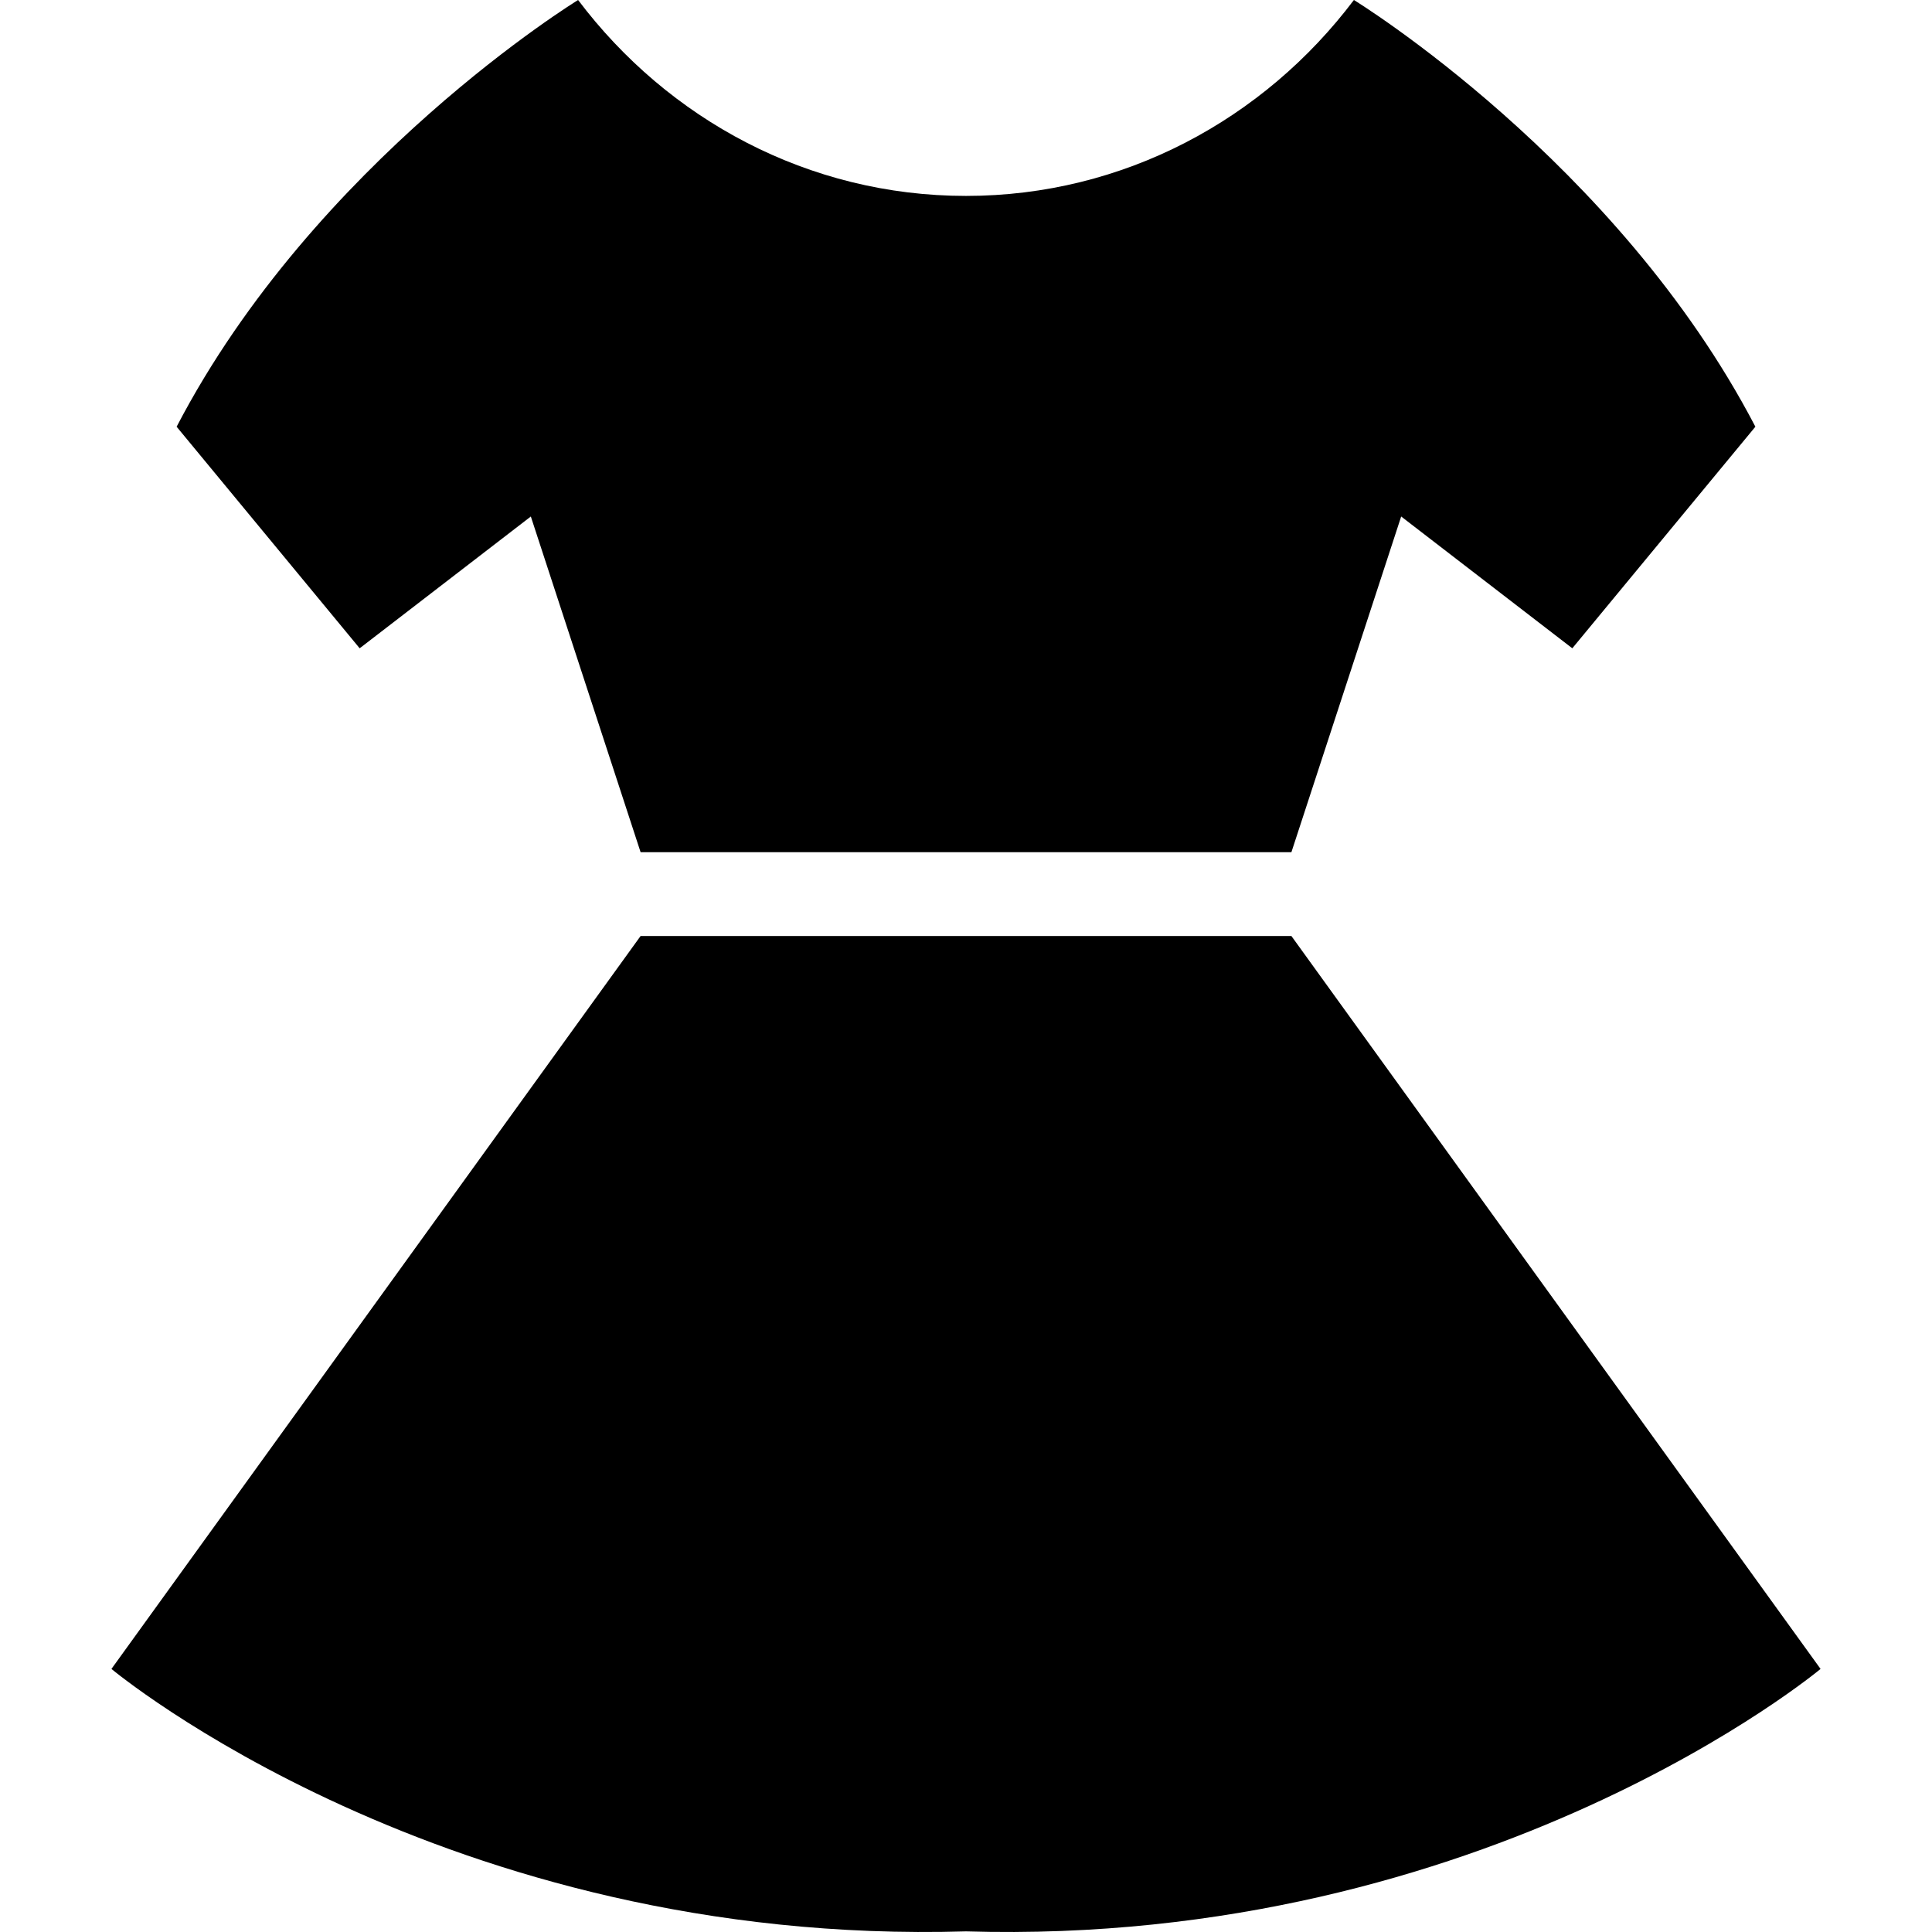
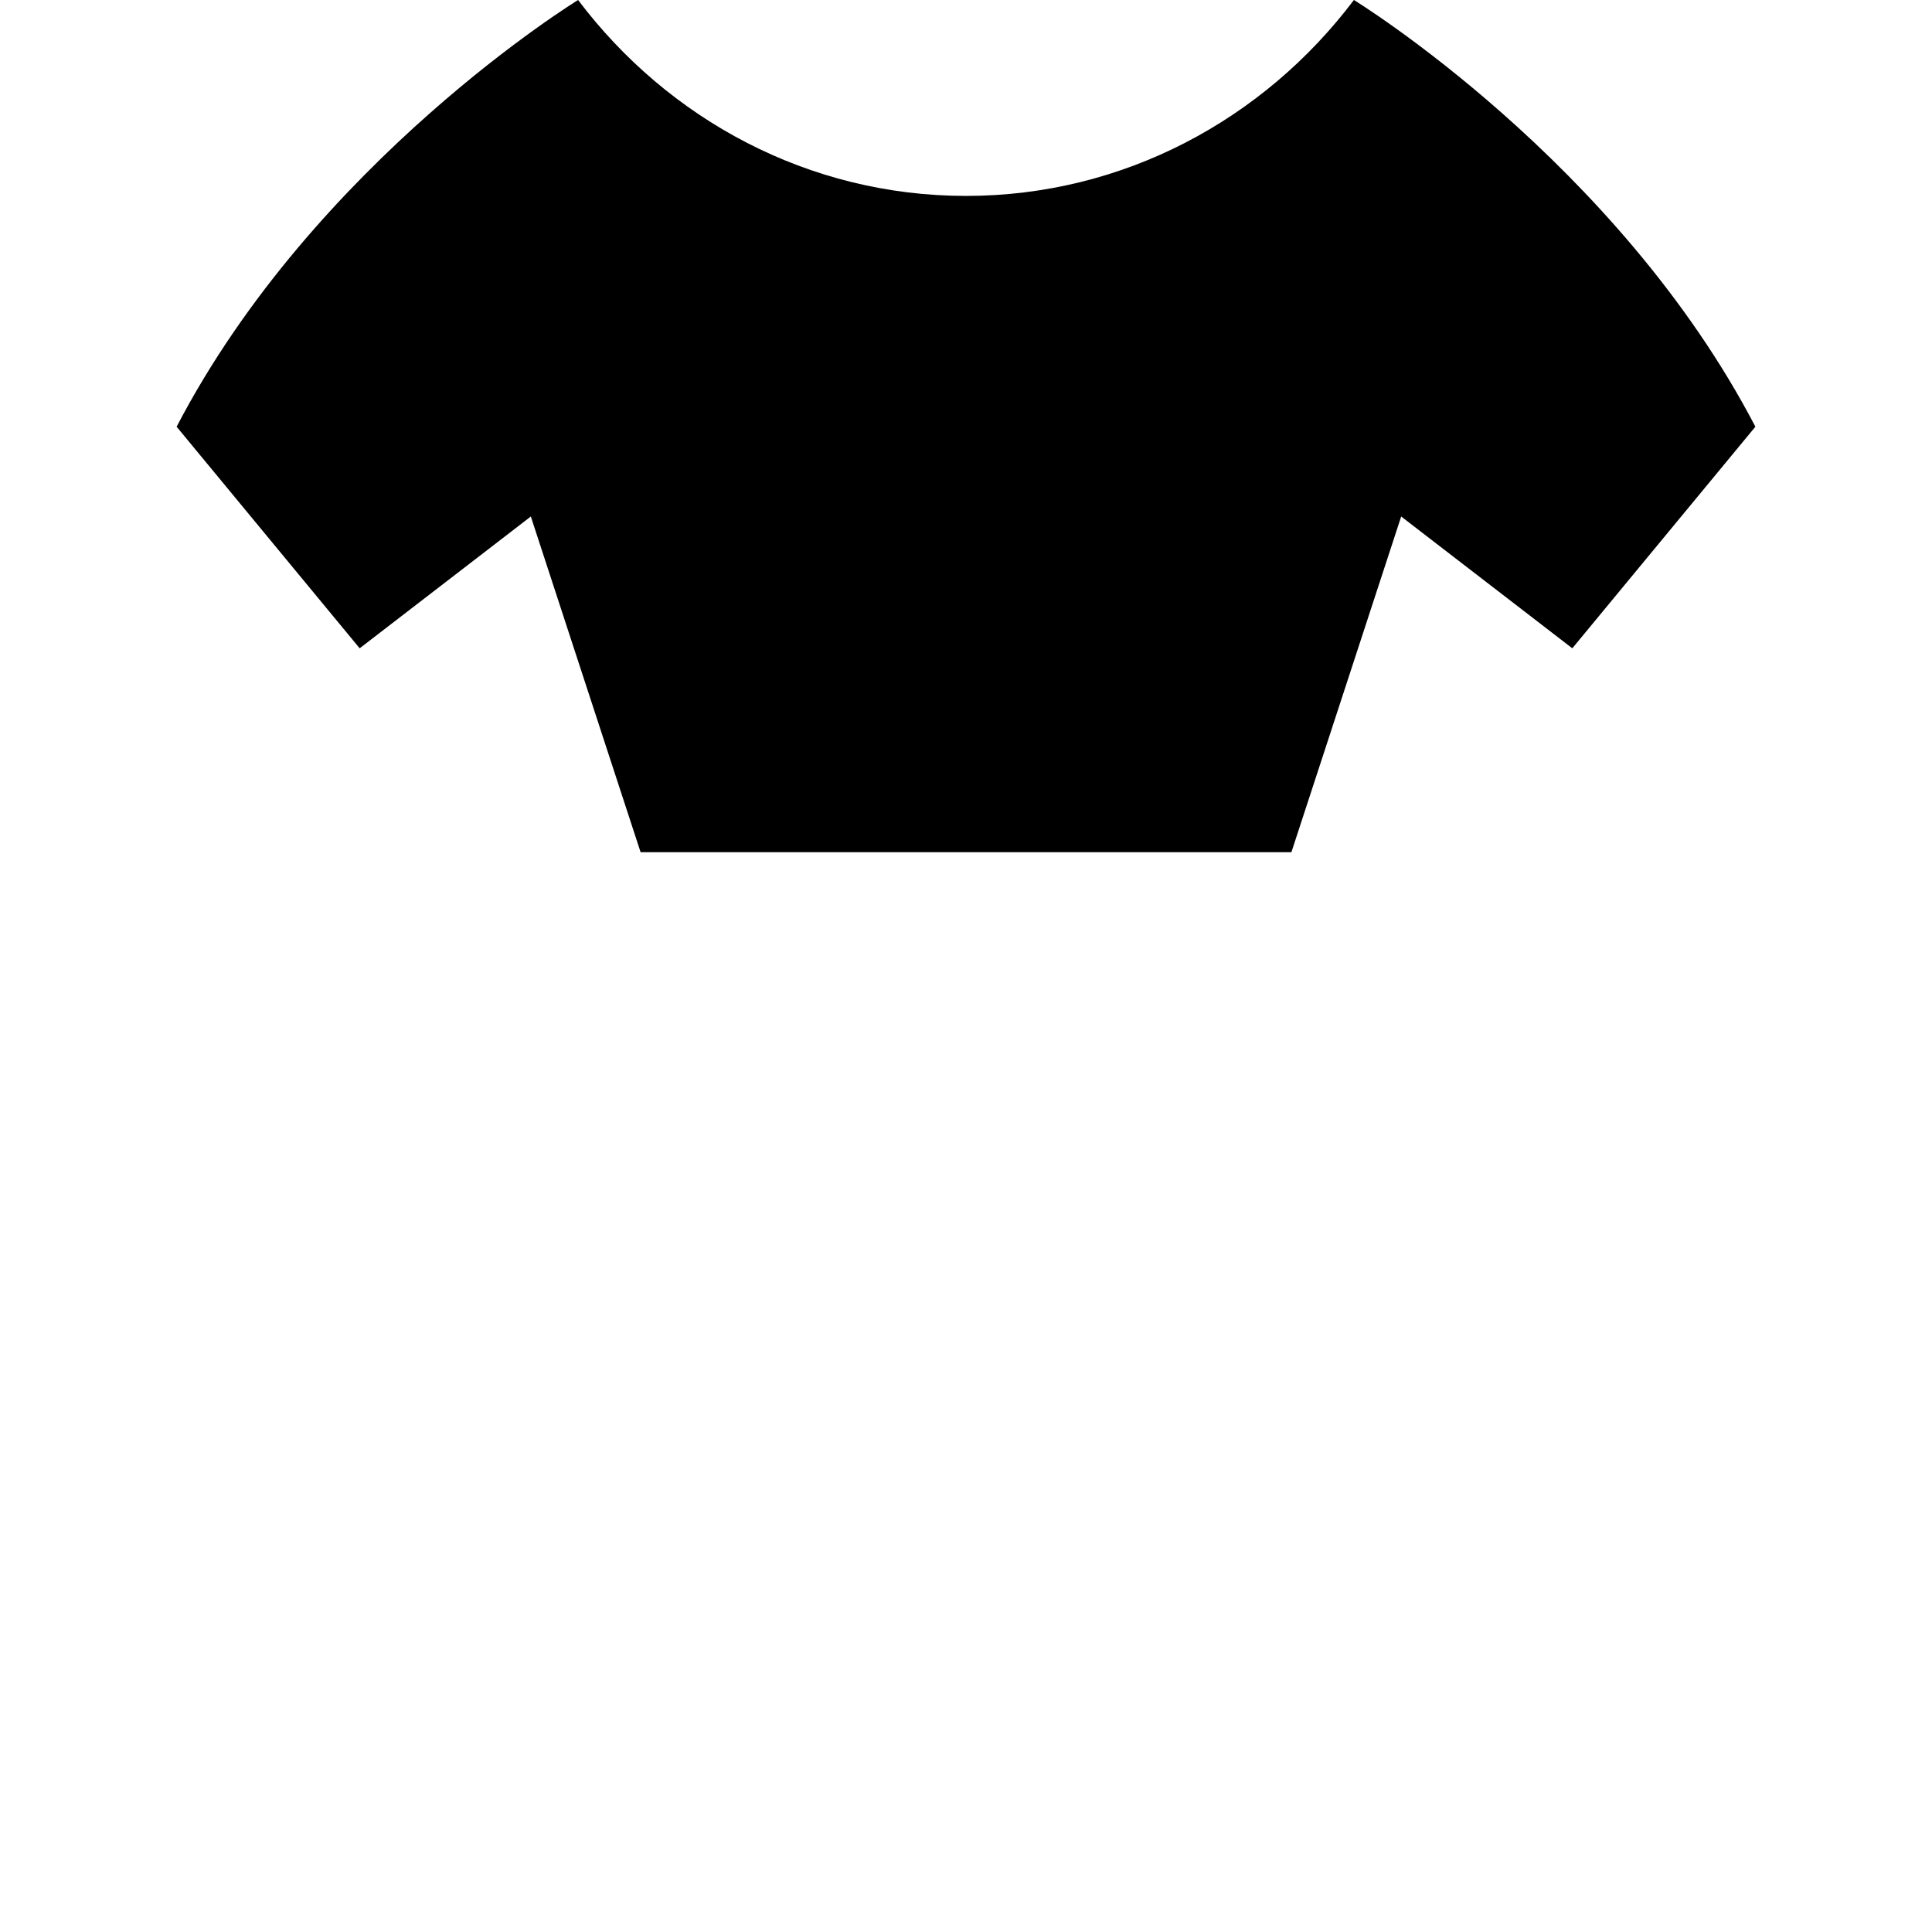
<svg xmlns="http://www.w3.org/2000/svg" height="800px" width="800px" version="1.1" id="_x32_" viewBox="0 0 512 512" xml:space="preserve">
  <style type="text/css">
	.st0{fill:#000000;}
</style>
  <g>
-     <path class="st0" d="M342.237,248.055H169.762L29.532,442.283c0,0,88.157,73.639,226.472,69.553   c138.307,4.086,226.464-69.553,226.464-69.553L342.237,248.055z" />
    <path class="st0" d="M140.675,136.878l29.088,88.957h172.475l29.088-88.957l45.351,34.926l48.517-58.72   C428.522,42.688,358.798,0,358.798,0c-23.836,31.598-61.018,51.92-102.794,51.92c-41.785,0-78.966-20.322-102.802-51.92   c0,0-69.724,42.688-106.394,113.084l48.508,58.72L140.675,136.878z" />
  </g>
</svg>